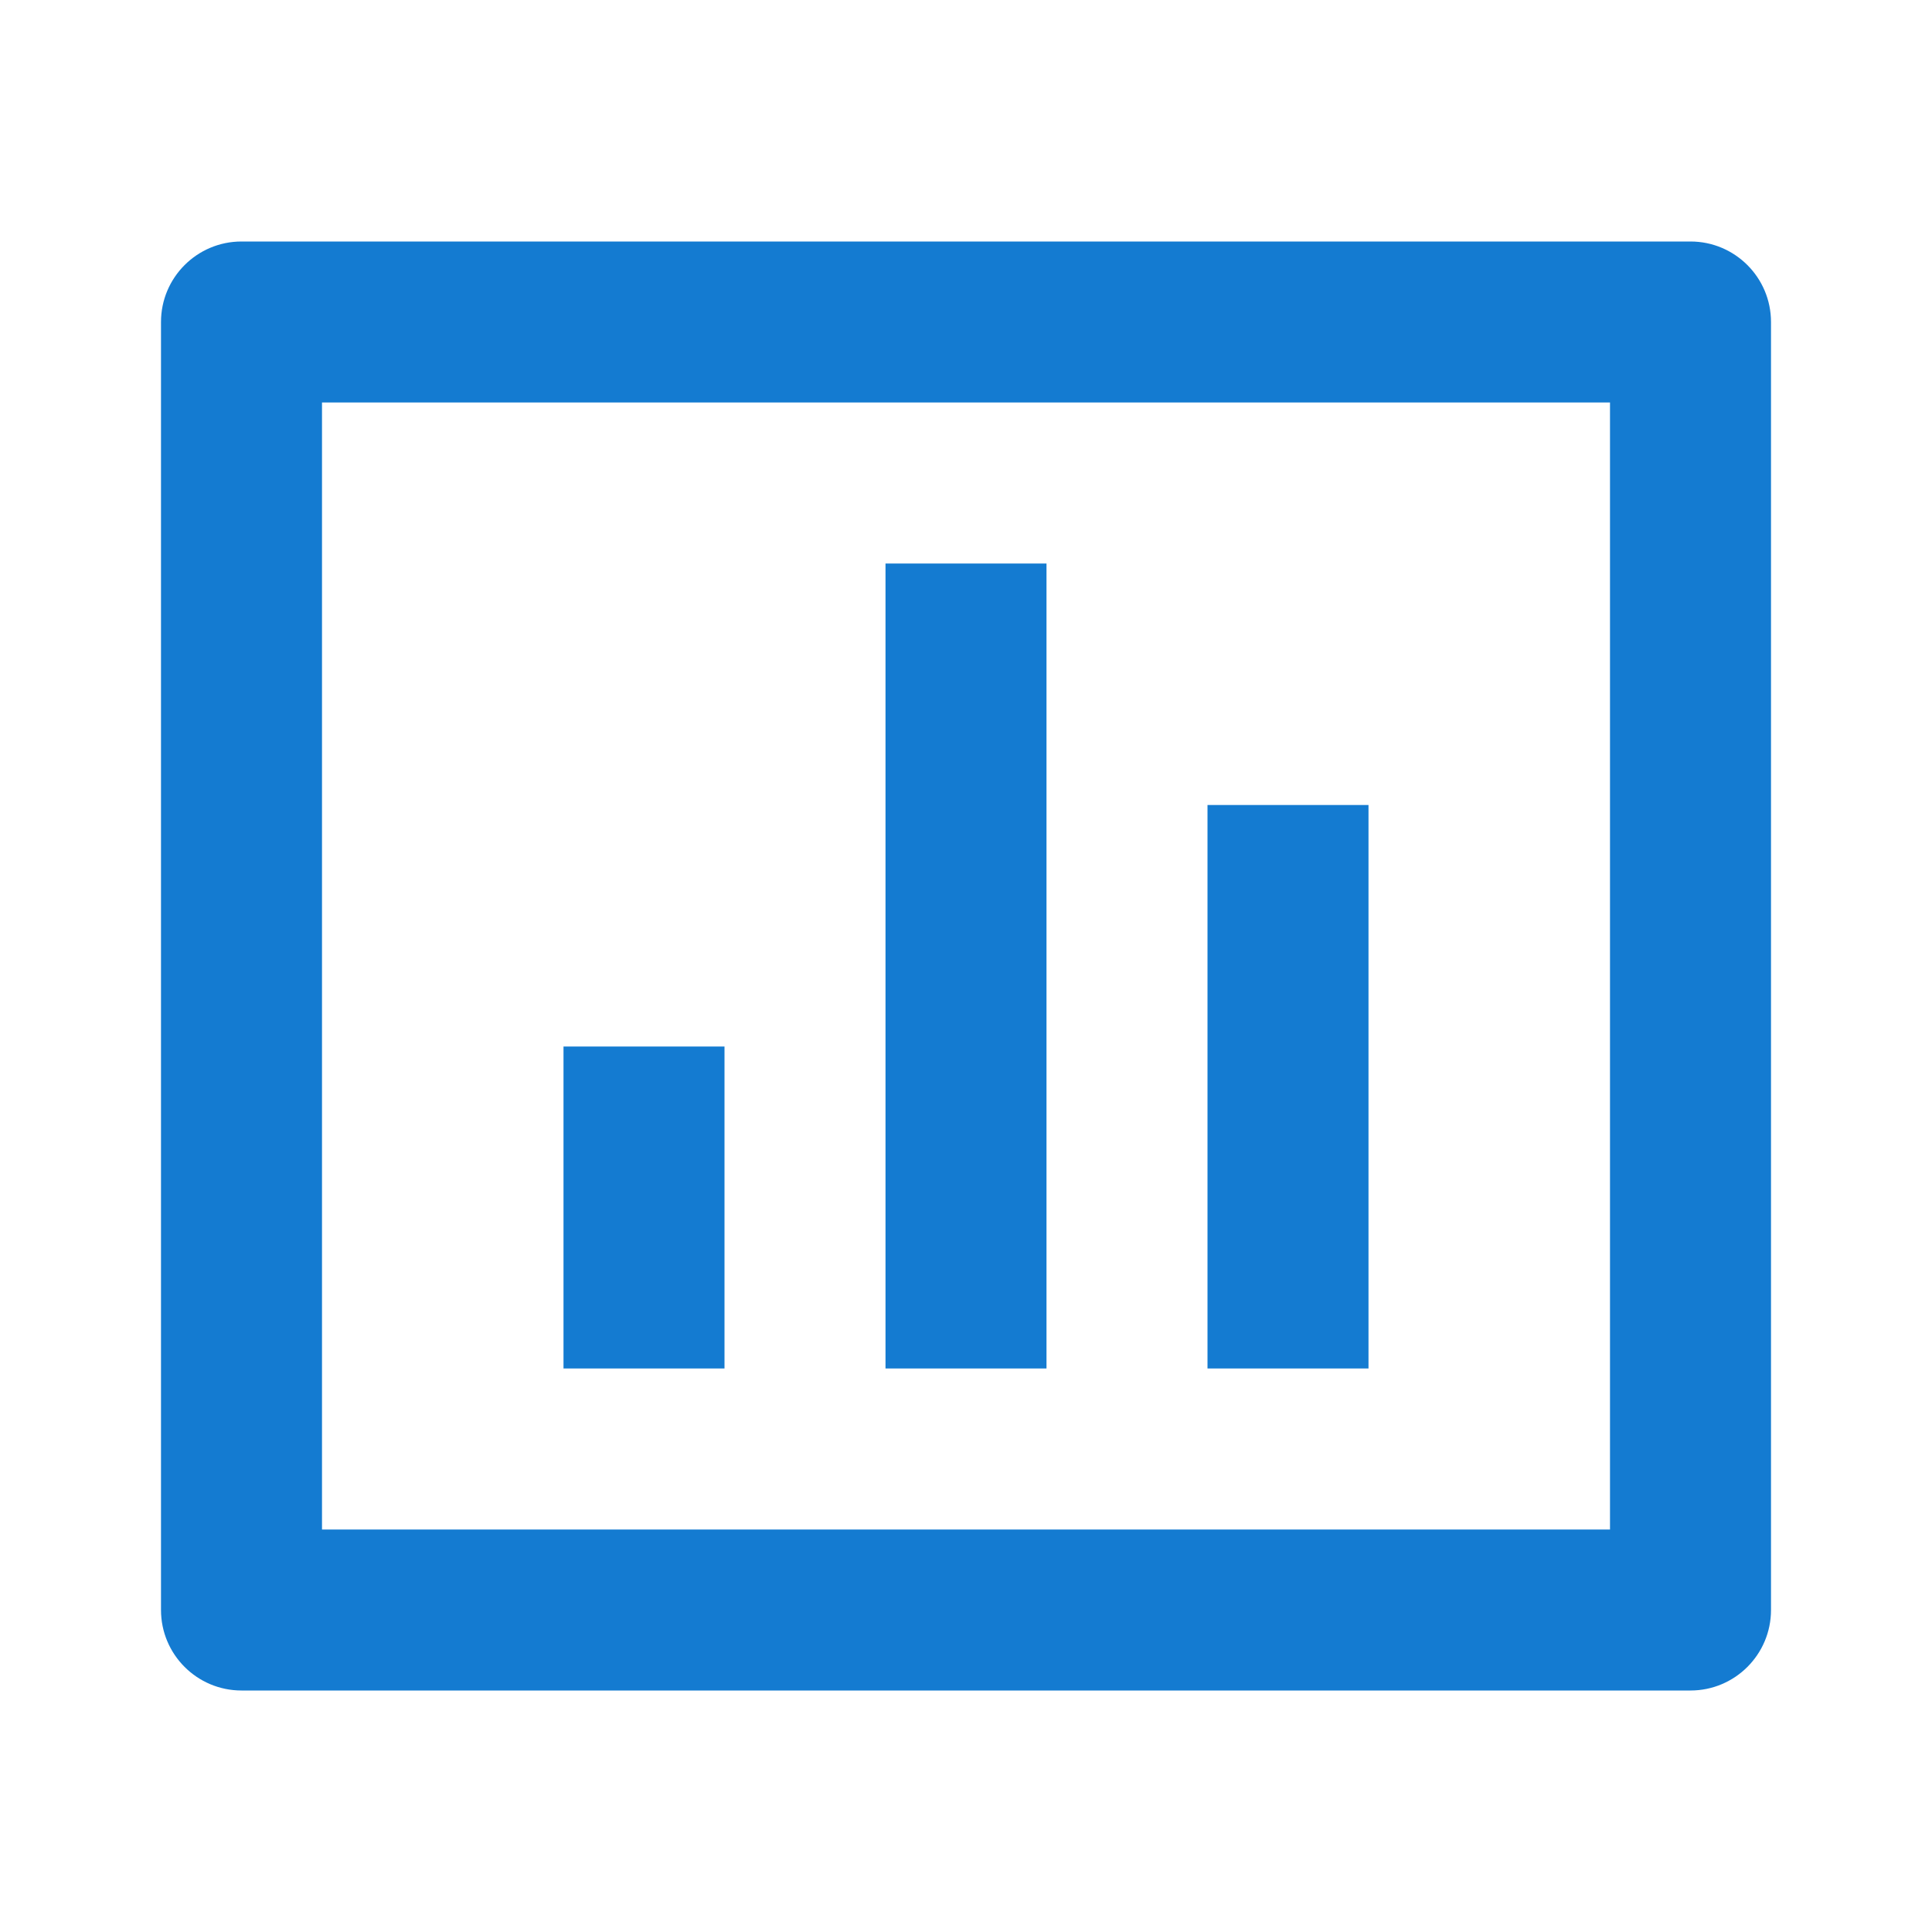
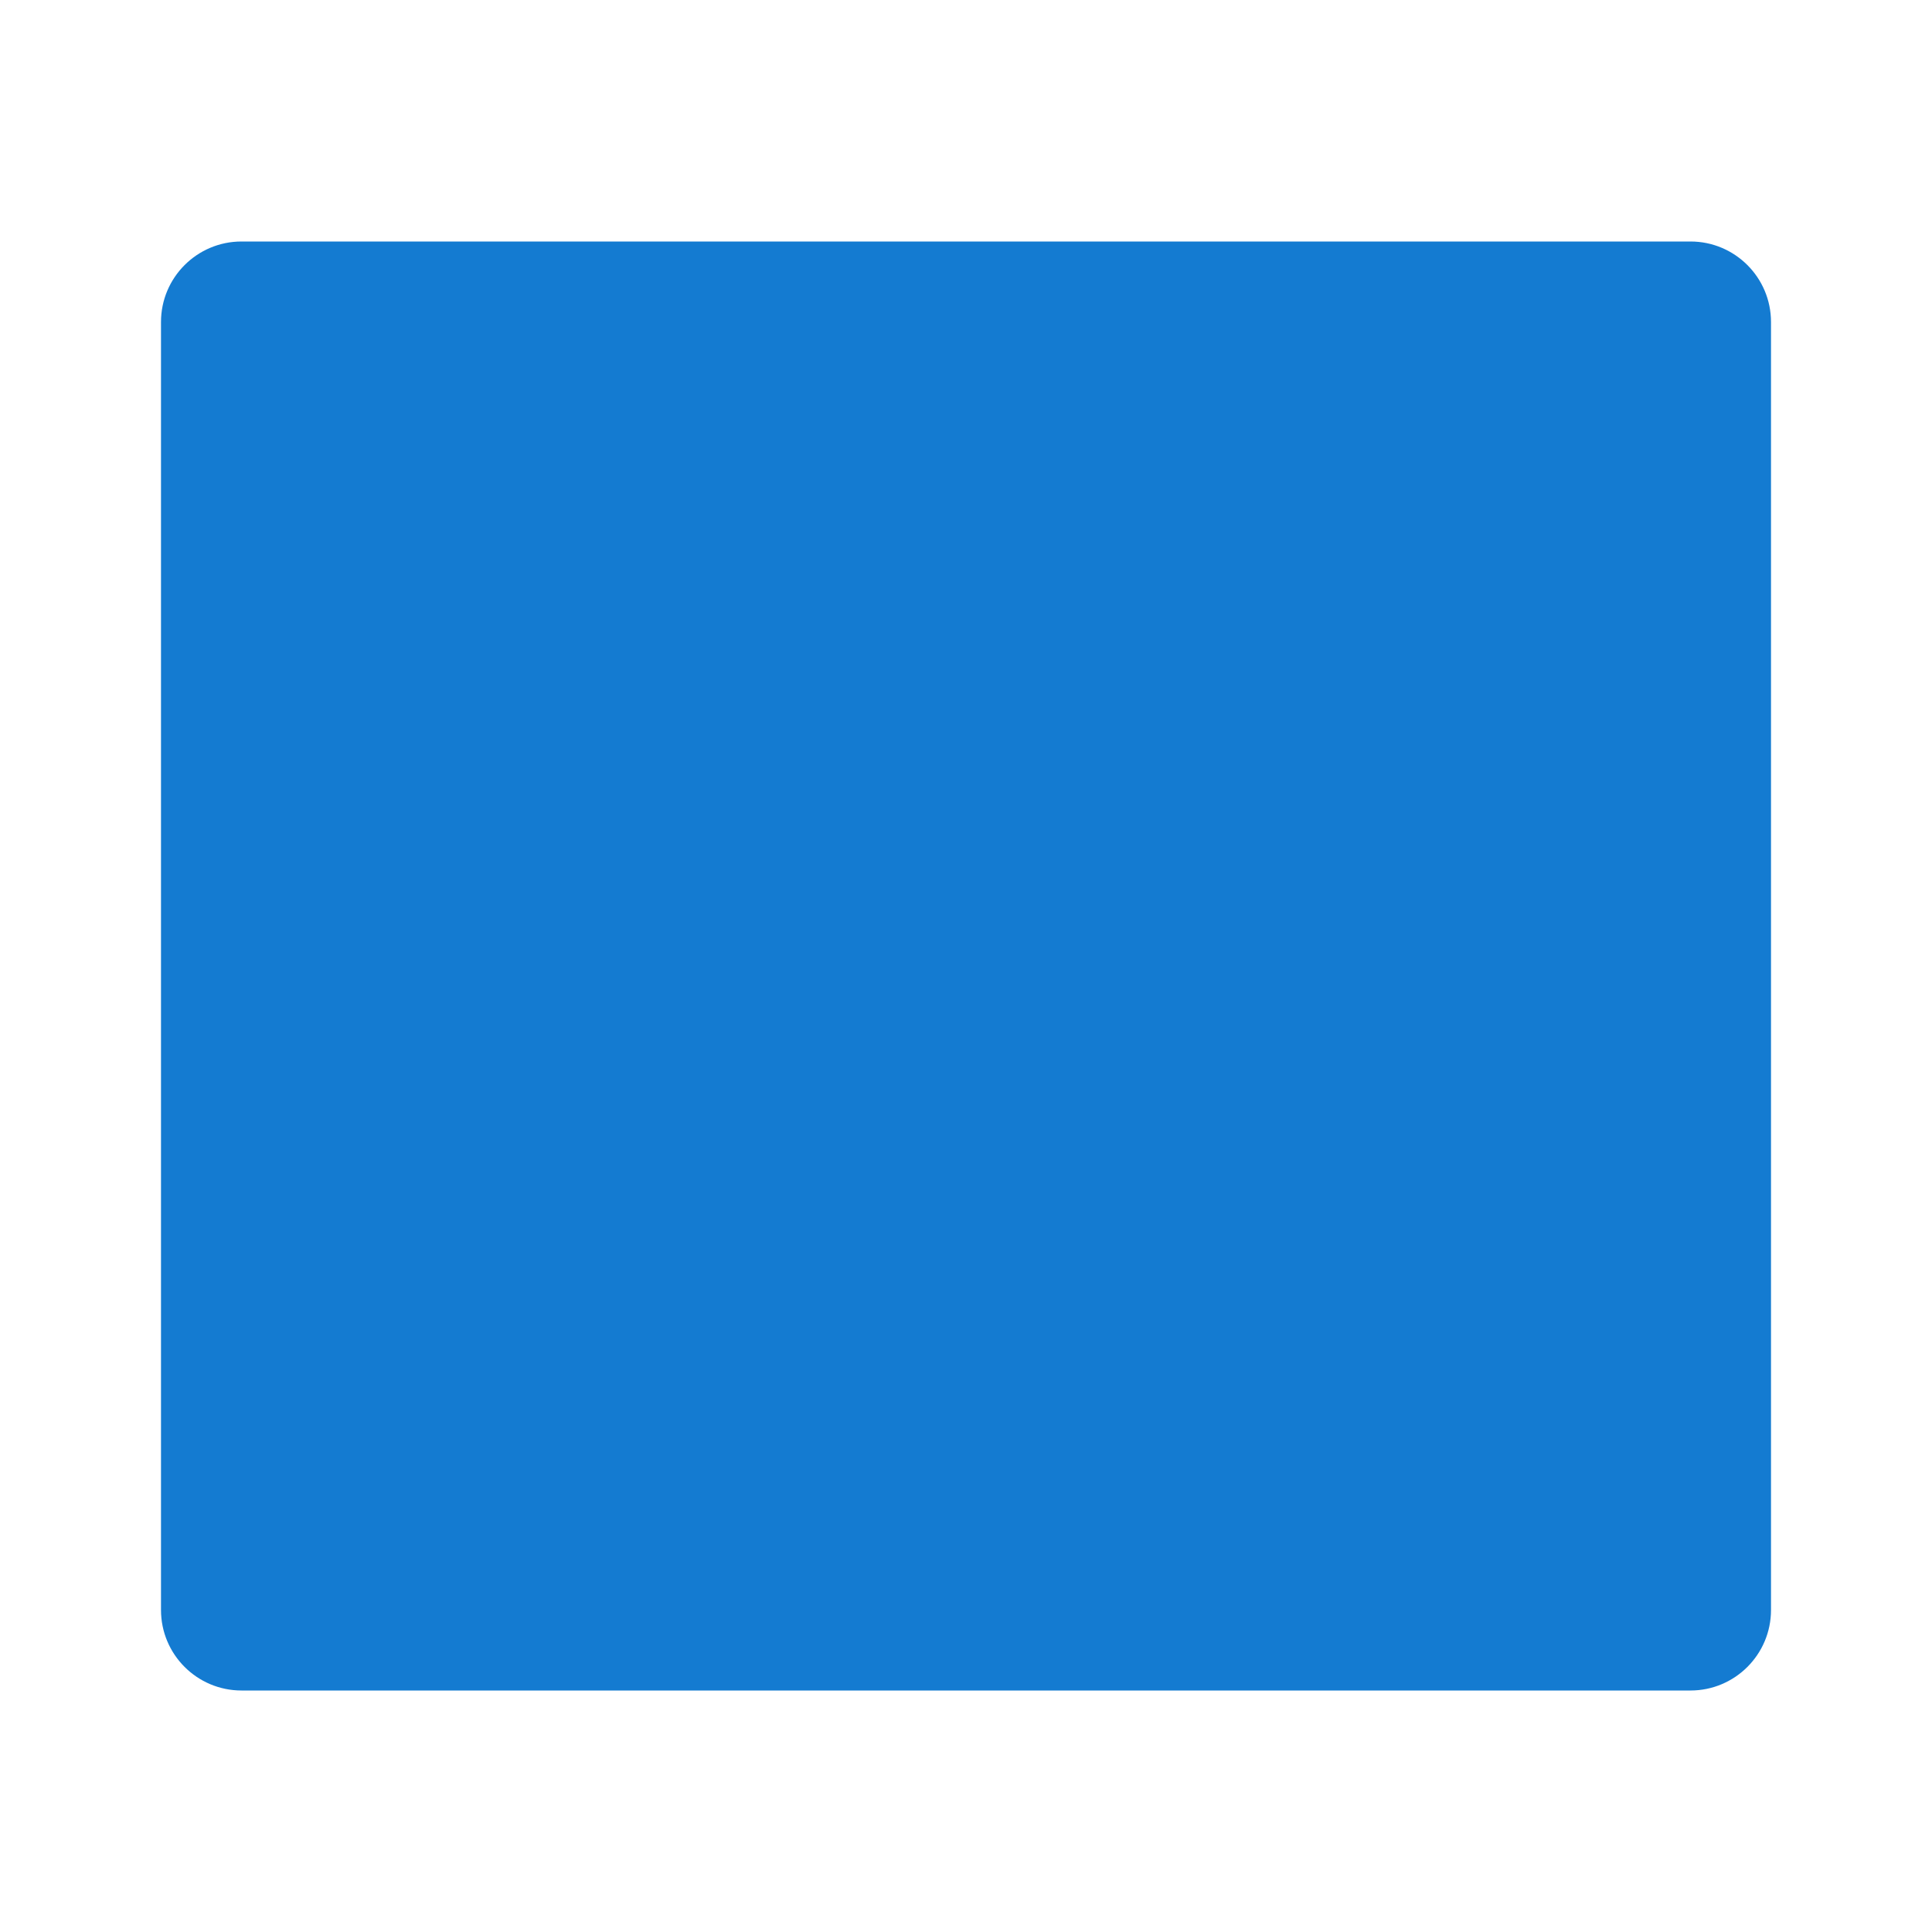
<svg xmlns="http://www.w3.org/2000/svg" width="36" height="36" viewBox="0 0 36 36" fill="none">
-   <path d="M4.5 4.5H31.5C32.328 4.5 33 5.172 33 6V30C33 30.828 32.328 31.5 31.5 31.5H4.5C3.672 31.5 3 30.828 3 30V6C3 5.172 3.672 4.5 4.5 4.5ZM6 7.5V28.5H30V7.5H6ZM10.5 19.5H13.5V25.5H10.5V19.5ZM16.5 10.5H19.5V25.5H16.5V10.5ZM22.5 15H25.5V25.5H22.5V15Z" fill="#147BD1" />
+   <path d="M4.5 4.5H31.5C32.328 4.5 33 5.172 33 6V30C33 30.828 32.328 31.5 31.5 31.5H4.5C3.672 31.5 3 30.828 3 30V6C3 5.172 3.672 4.5 4.5 4.5ZM6 7.5V28.5V7.5H6ZM10.5 19.5H13.5V25.5H10.5V19.5ZM16.5 10.5H19.5V25.5H16.5V10.5ZM22.5 15H25.5V25.5H22.5V15Z" fill="#147BD1" />
</svg>